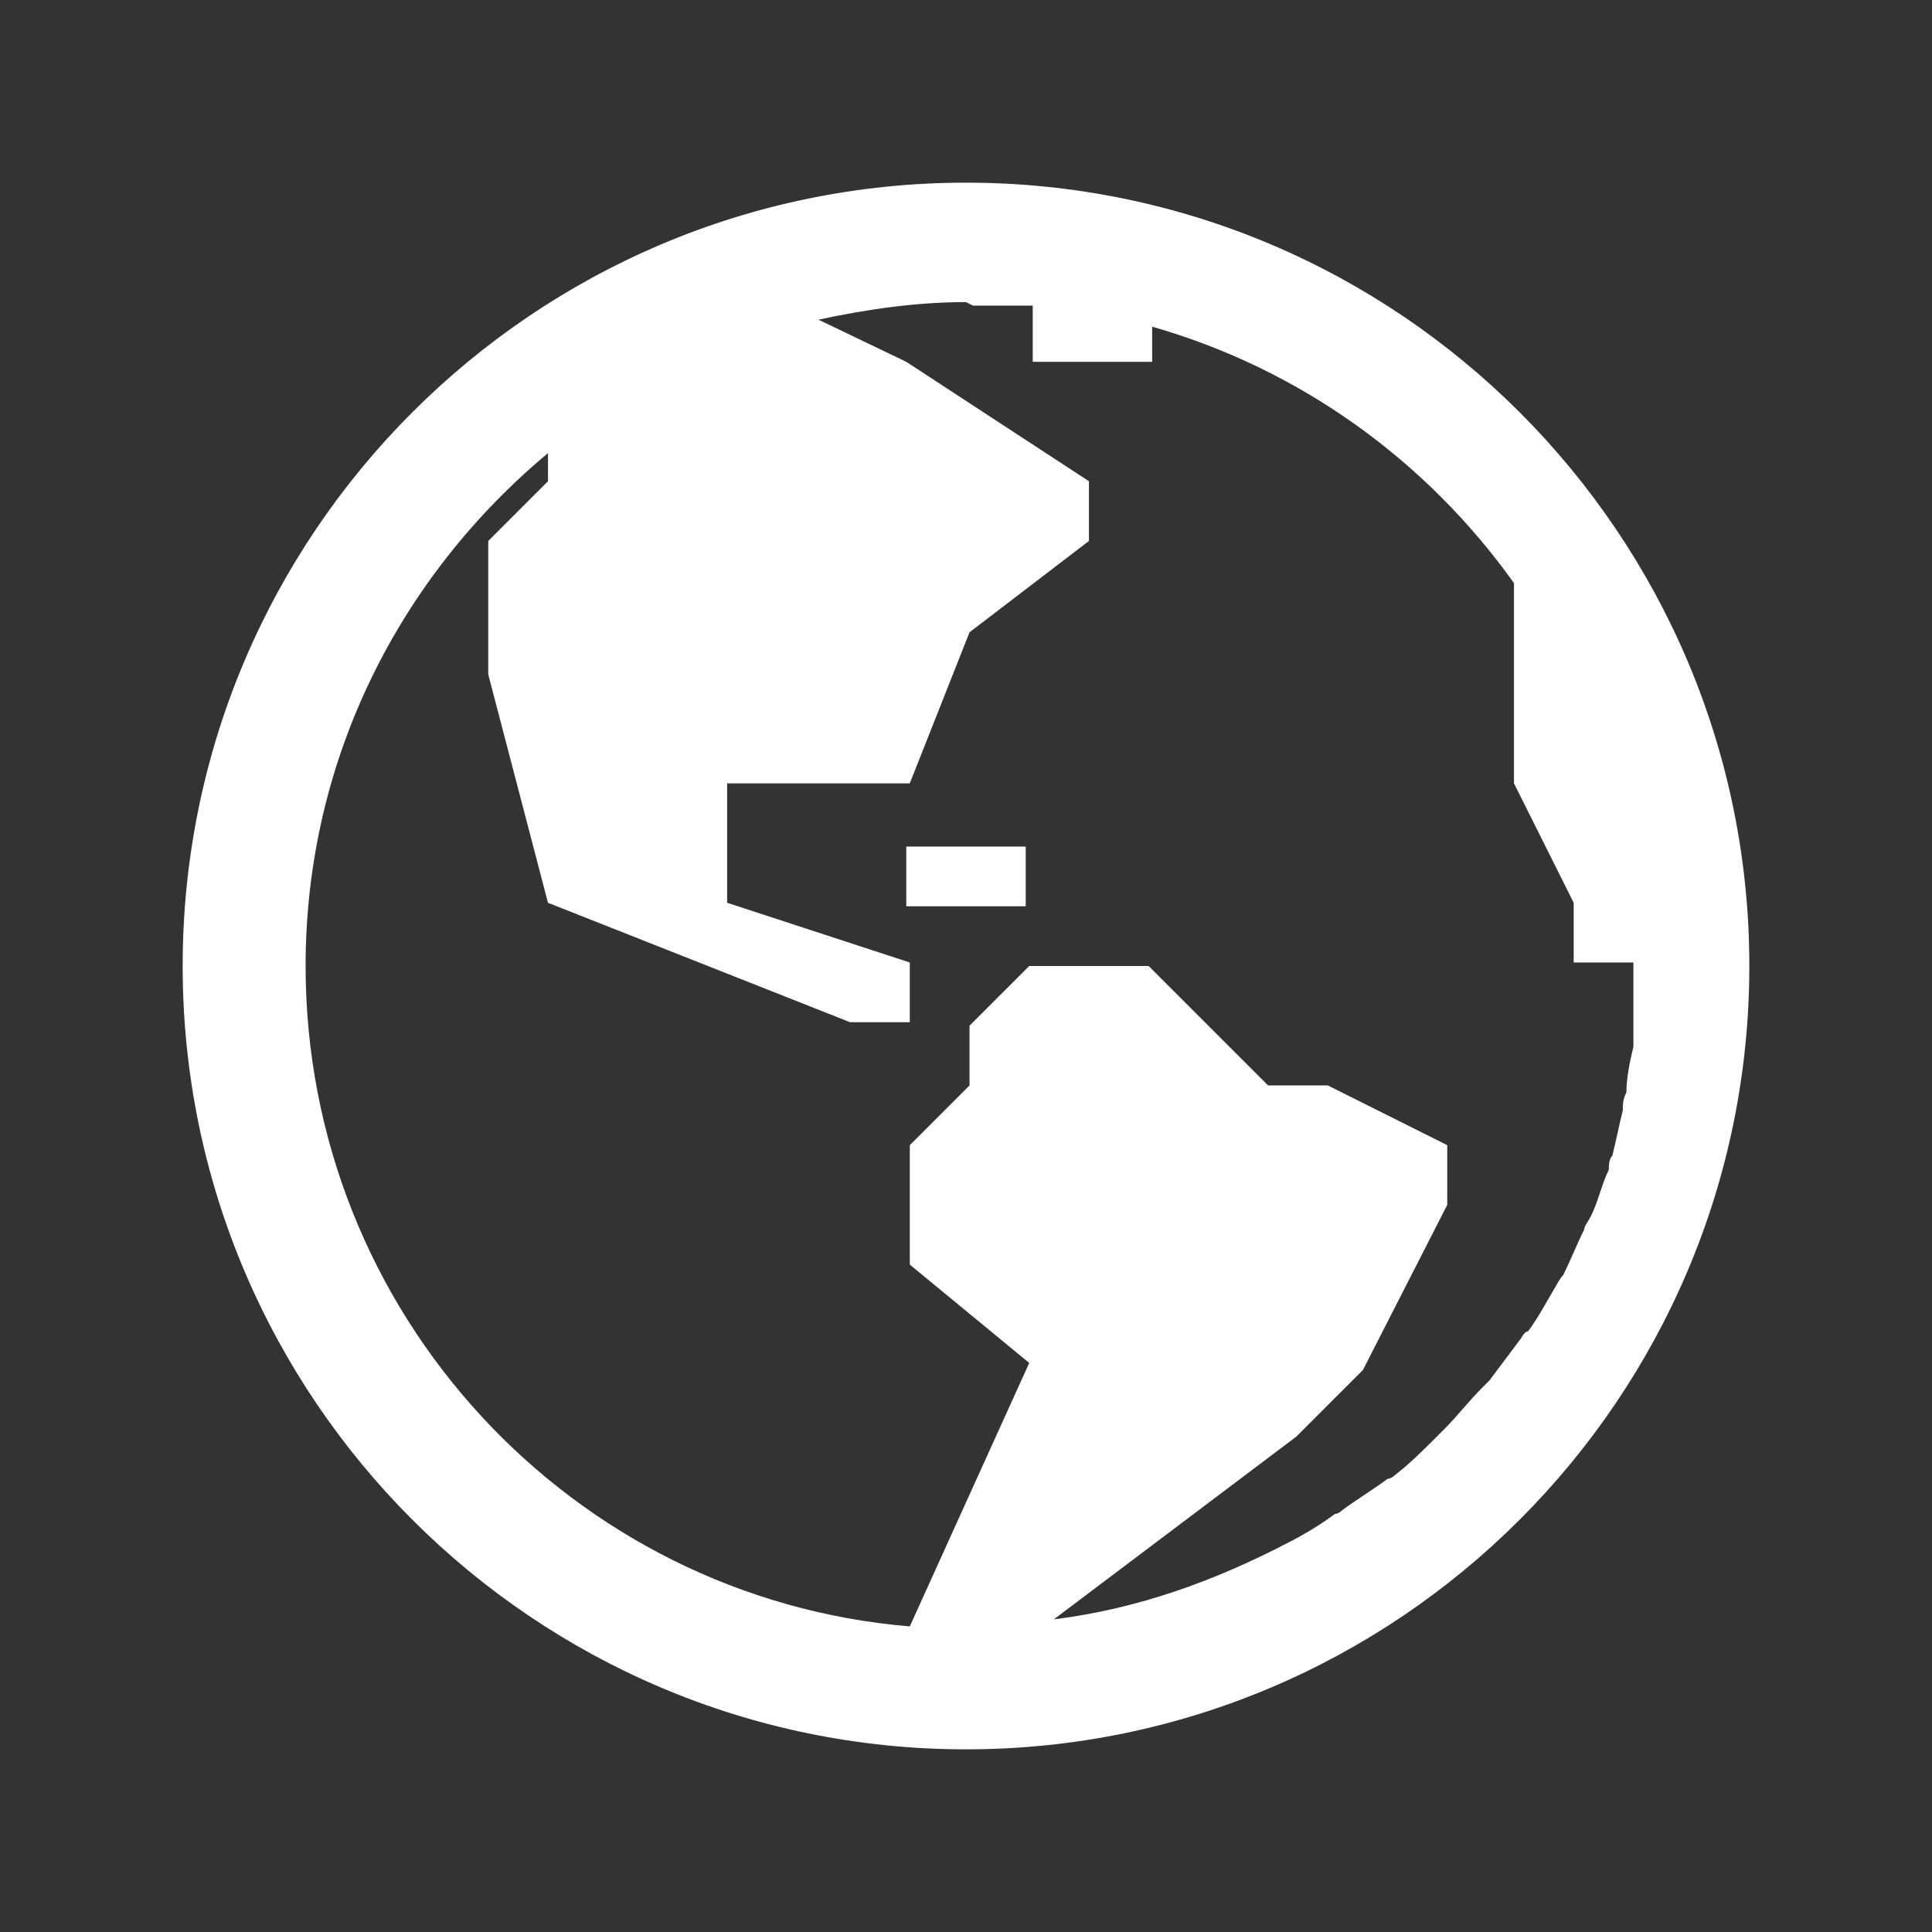
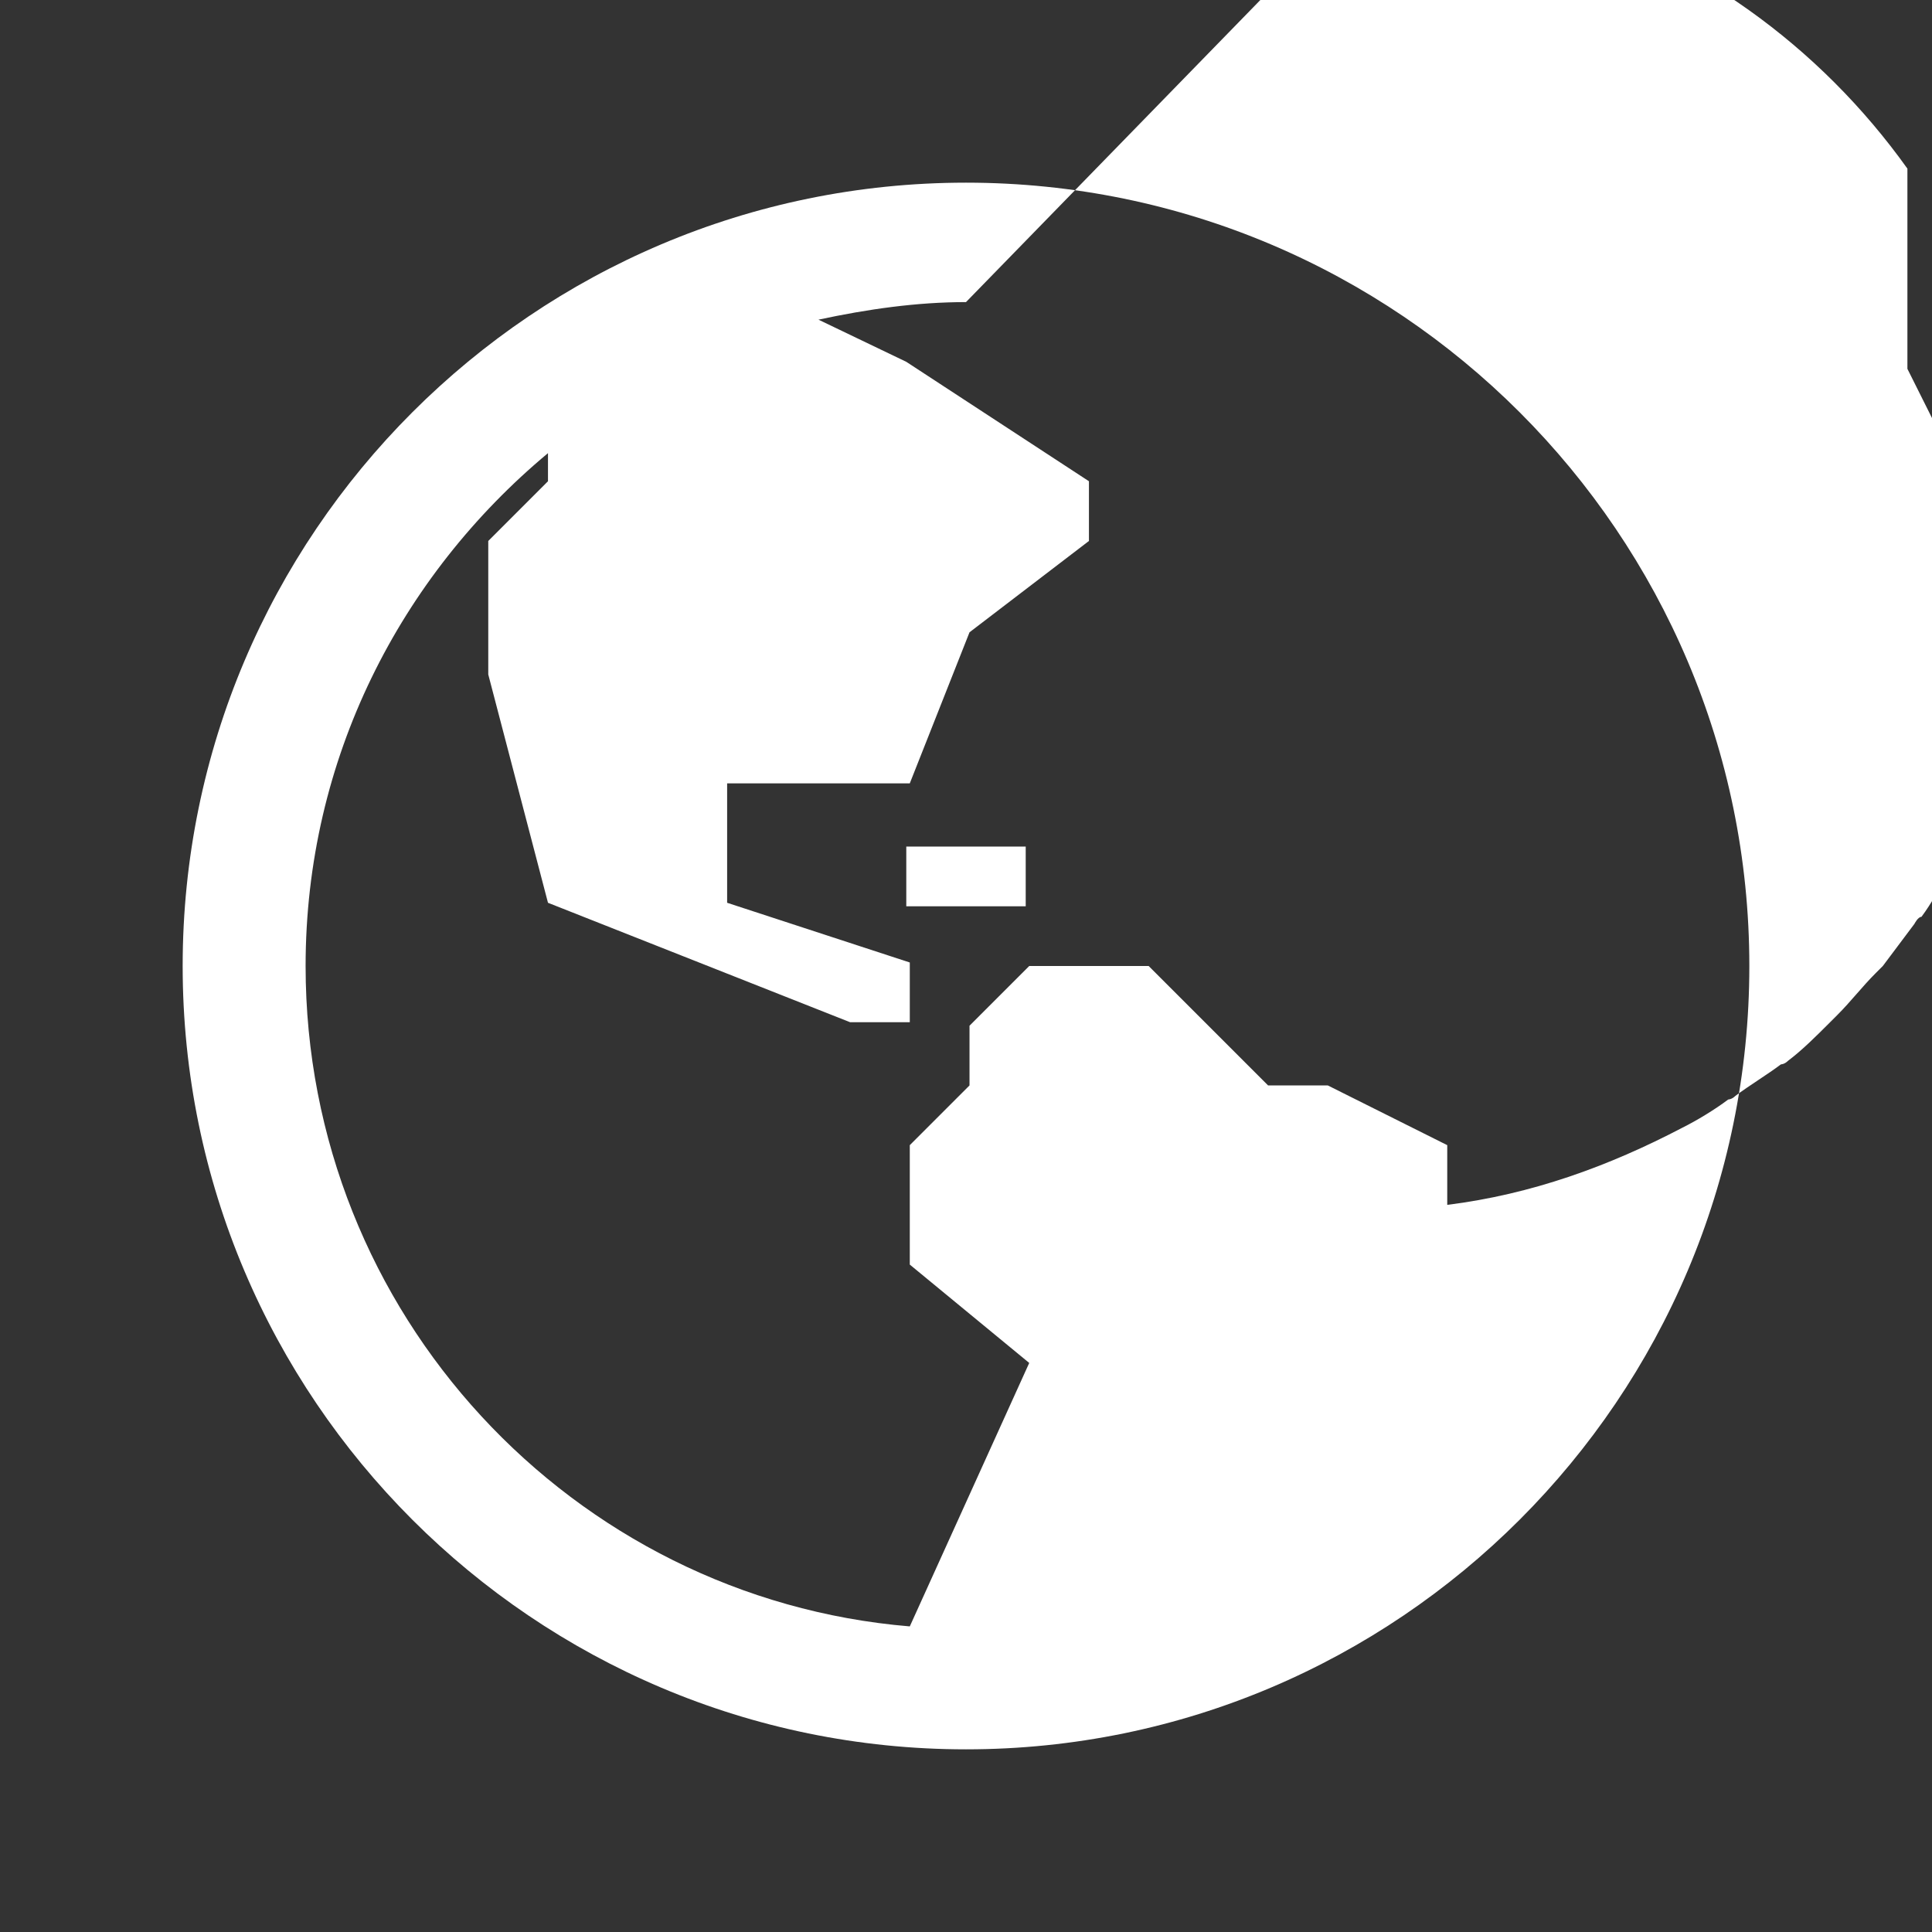
<svg xmlns="http://www.w3.org/2000/svg" version="1.1" viewBox="0 0 55 55">
  <rect x="0" y="0" width="55" height="55" fill="#333333" stroke="none" />
  <defs>
    <style>
      .cls-1 {
        fill: #fff;
      }
    </style>
  </defs>
  <g>
    <g id="svg-fancy_icon-126-2">
      <g id="Icomoonicon-globe-americas-solid">
-         <path class="cls-1" d="M49.8,27.5c0,12.3-10,22.3-22.3,22.3S5.2,39.8,5.2,27.5,15.2,5.2,27.5,5.2s22.3,10,22.3,22.3ZM27.5,8.6c-1.4,0-2.8.2-4.2.5l2.5,1.2,5.2,3.4v1.7l-3.4,2.6-1.7,4.3h-5.2v3.4l5.2,1.7v1.7h-1.7l-8.6-3.4-1.7-6.5v-3.8l1.7-1.7v-.8c-4.2,3.5-6.9,8.7-6.9,14.6,0,9.9,7.6,18,17.2,18.8l3.4-7.5-3.4-2.8v-3.4l1.7-1.7v-1.7l1.7-1.7h3.4l3.4,3.4h1.7l3.4,1.7v1.7l-2.4,4.7-1.9,1.9-6.9,5.2c2.4-.3,4.6-1.1,6.7-2.2.4-.2.9-.5,1.3-.8,0,0,.1,0,.2-.1.4-.3.9-.6,1.3-.9,0,0,.1,0,.2-.1.4-.3.8-.7,1.2-1.1,0,0,.1-.1.2-.2.4-.4.7-.8,1.1-1.2,0,0,.1-.1.2-.2.3-.4.6-.8.9-1.2,0,0,.1-.2.2-.2.3-.4.5-.8.8-1.3,0,0,.1-.2.2-.3.2-.4.4-.9.6-1.3,0-.1.1-.2.2-.4.2-.4.3-.9.5-1.3,0-.1,0-.3.1-.4.1-.4.2-.9.3-1.3,0-.2,0-.3.1-.5,0-.4.1-.9.2-1.3,0-.2,0-.3,0-.5,0-.6,0-1.2,0-1.9h-1.7v-1.7l-1.7-3.4v-5.7c-2.5-3.5-6.1-6.1-10.3-7.3v1h-3.4v-1.6c-.6,0-1.1,0-1.7,0h0ZM29.2,24.1v1.7h-3.4v-1.7h3.4Z" />
+         <path class="cls-1" d="M49.8,27.5c0,12.3-10,22.3-22.3,22.3S5.2,39.8,5.2,27.5,15.2,5.2,27.5,5.2s22.3,10,22.3,22.3ZM27.5,8.6c-1.4,0-2.8.2-4.2.5l2.5,1.2,5.2,3.4v1.7l-3.4,2.6-1.7,4.3h-5.2v3.4l5.2,1.7v1.7h-1.7l-8.6-3.4-1.7-6.5v-3.8l1.7-1.7v-.8c-4.2,3.5-6.9,8.7-6.9,14.6,0,9.9,7.6,18,17.2,18.8l3.4-7.5-3.4-2.8v-3.4l1.7-1.7v-1.7l1.7-1.7h3.4l3.4,3.4h1.7l3.4,1.7v1.7c2.4-.3,4.6-1.1,6.7-2.2.4-.2.9-.5,1.3-.8,0,0,.1,0,.2-.1.4-.3.9-.6,1.3-.9,0,0,.1,0,.2-.1.4-.3.8-.7,1.2-1.1,0,0,.1-.1.2-.2.4-.4.7-.8,1.1-1.2,0,0,.1-.1.2-.2.3-.4.6-.8.9-1.2,0,0,.1-.2.2-.2.3-.4.5-.8.8-1.3,0,0,.1-.2.2-.3.2-.4.4-.9.6-1.3,0-.1.1-.2.2-.4.2-.4.3-.9.5-1.3,0-.1,0-.3.1-.4.1-.4.2-.9.3-1.3,0-.2,0-.3.1-.5,0-.4.1-.9.2-1.3,0-.2,0-.3,0-.5,0-.6,0-1.2,0-1.9h-1.7v-1.7l-1.7-3.4v-5.7c-2.5-3.5-6.1-6.1-10.3-7.3v1h-3.4v-1.6c-.6,0-1.1,0-1.7,0h0ZM29.2,24.1v1.7h-3.4v-1.7h3.4Z" />
      </g>
    </g>
  </g>
</svg>